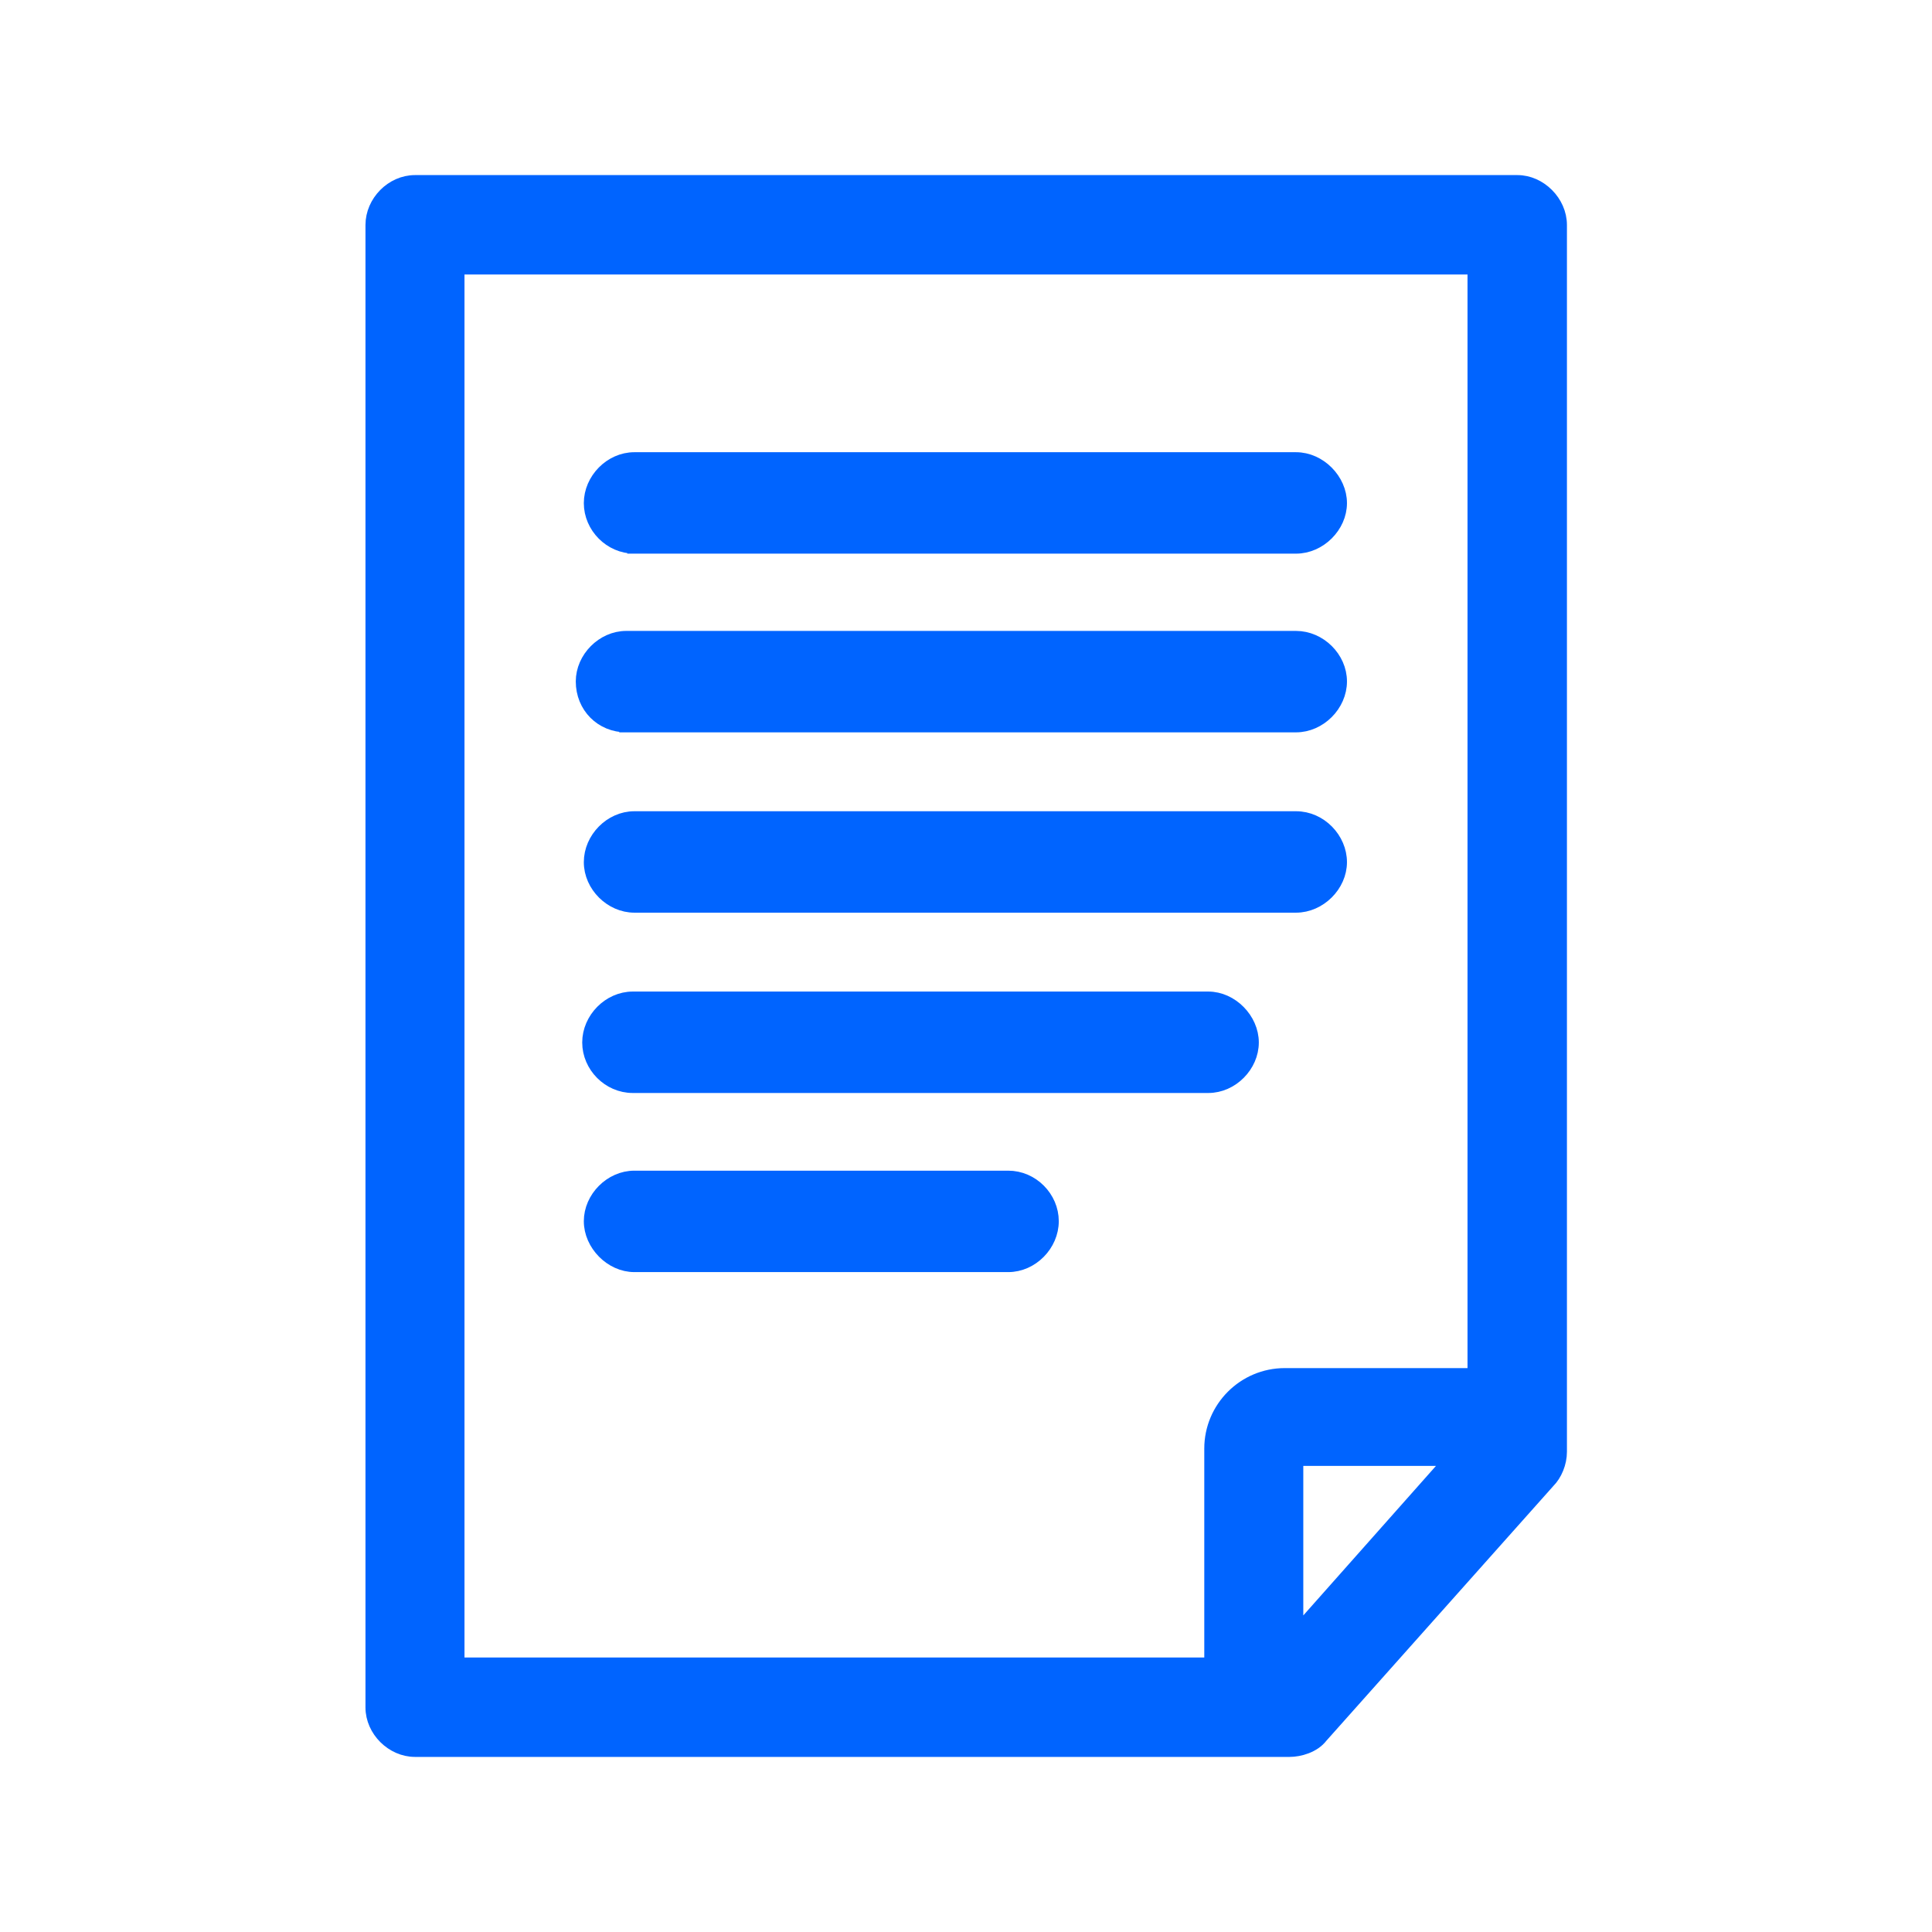
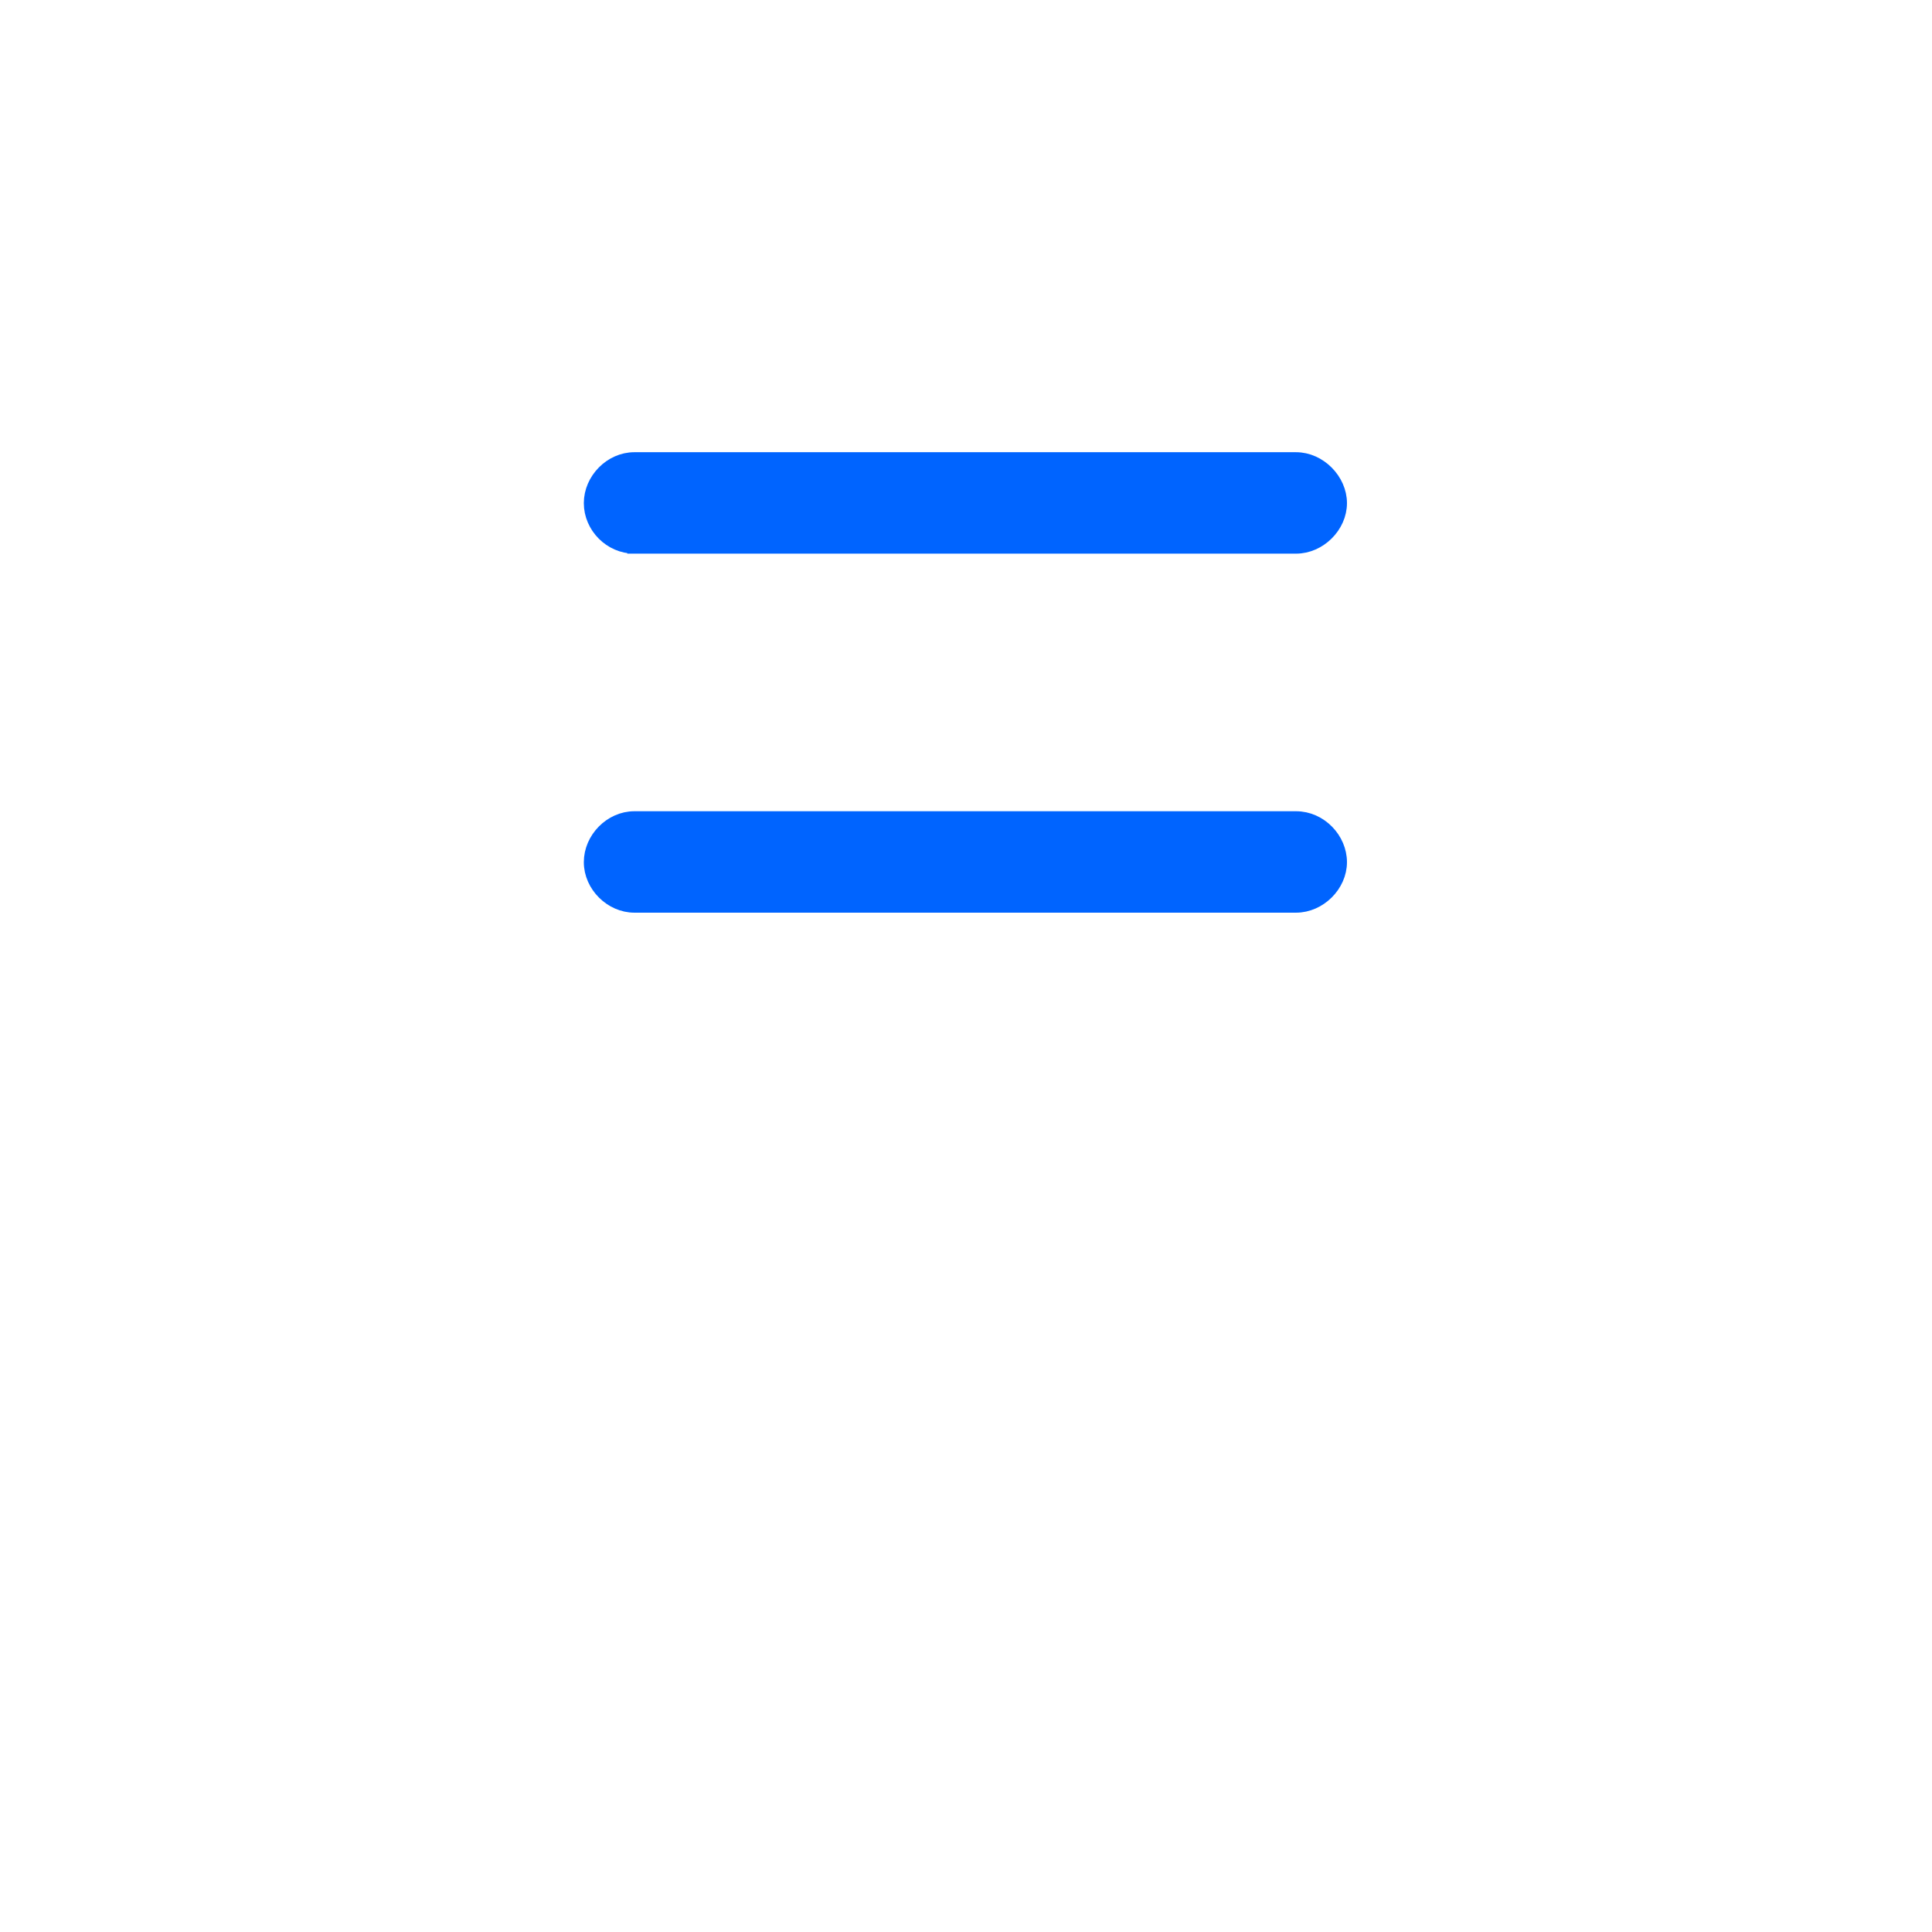
<svg xmlns="http://www.w3.org/2000/svg" width="48" height="48" viewBox="0 0 48 48">
  <g id="Layer_75">
-     <path d="M37.69,4.5H10.31c-.58,0-1.08.51-1.08,1.09v36.83c0,.58.51,1.08,1.08,1.08h21.73c.25,0,.61-.1.8-.35l5.64-6.33c.18-.18.3-.47.3-.75V5.59c0-.58-.51-1.09-1.08-1.09ZM36.01,36.27l-3.78,4.26v-4.26h3.78ZM36.61,6.67v27.47h-4.69c-1.02,0-1.85.83-1.85,1.85v5.34H11.39V6.67h25.21Z" fill="#0064ff" stroke="#0064ff" stroke-miterlimit="10" stroke-width=".3" />
-     <path d="M15.56,18.02h16.64c.58,0,1.09-.51,1.09-1.09s-.51-1.08-1.09-1.08H15.56c-.58,0-1.08.51-1.08,1.08,0,.62.47,1.09,1.08,1.09Z" fill="#0064ff" stroke="#0064ff" stroke-miterlimit="10" stroke-width=".35" />
    <path d="M15.76,13.58h16.44c.58,0,1.09-.51,1.09-1.08s-.51-1.09-1.09-1.09H15.76c-.58,0-1.08.51-1.08,1.09s.49,1.08,1.08,1.08Z" fill="#0064ff" stroke="#0064ff" stroke-miterlimit="10" stroke-width=".35" />
-     <path d="M30.02,24.81h-14.3c-.58,0-1.08.51-1.08,1.09s.49,1.08,1.08,1.08h14.3c.58,0,1.08-.51,1.08-1.08s-.51-1.09-1.08-1.09Z" fill="#0064ff" stroke="#0064ff" stroke-miterlimit="10" stroke-width=".35" />
-     <path d="M25.05,29.26h-9.29c-.58,0-1.08.51-1.08,1.08s.51,1.09,1.08,1.09h9.29c.58,0,1.08-.51,1.08-1.09s-.49-1.08-1.08-1.08Z" fill="#0064ff" stroke="#0064ff" stroke-miterlimit="10" stroke-width=".35" />
    <path d="M32.2,20.33H15.76c-.58,0-1.08.51-1.08,1.09s.51,1.08,1.08,1.08h16.44c.58,0,1.09-.51,1.09-1.08s-.49-1.09-1.09-1.09Z" fill="#0064ff" stroke="#0064ff" stroke-miterlimit="10" stroke-width=".35" />
  </g>
  <g id="Outline_48x48px">
-     <rect id="_48x48" y="0" width="48" height="48" fill="none" />
-   </g>
+     </g>
</svg>